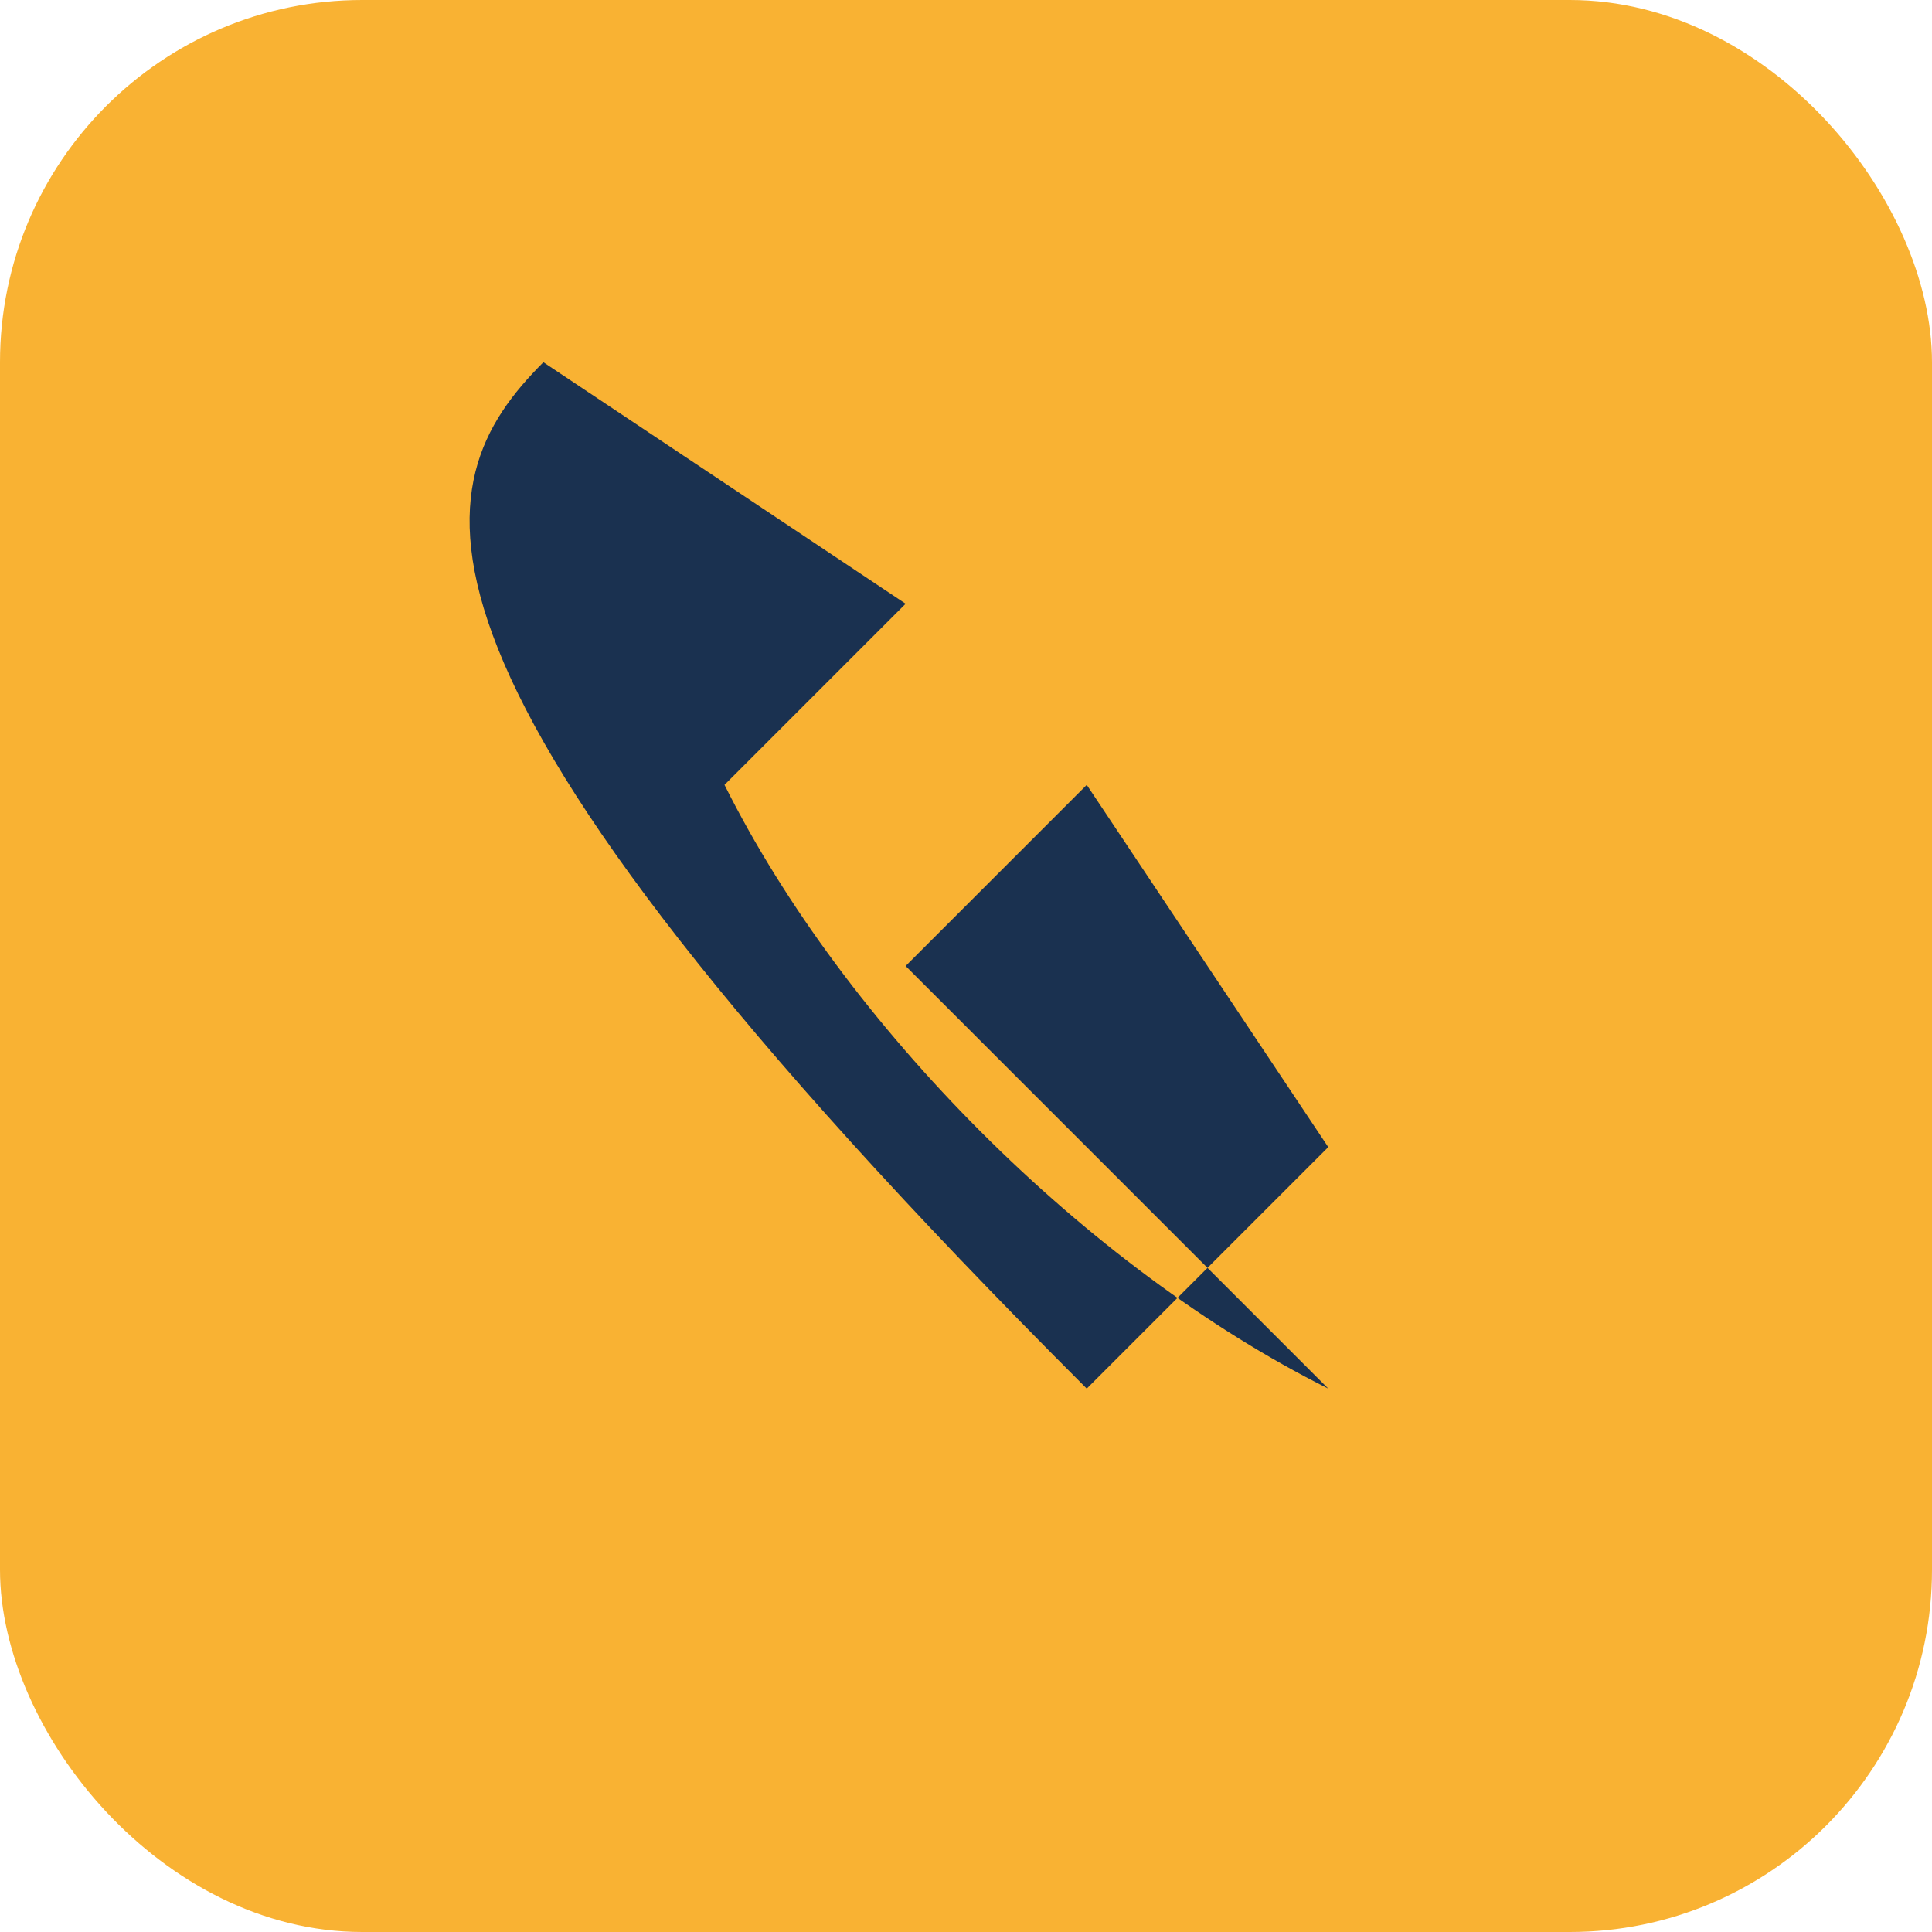
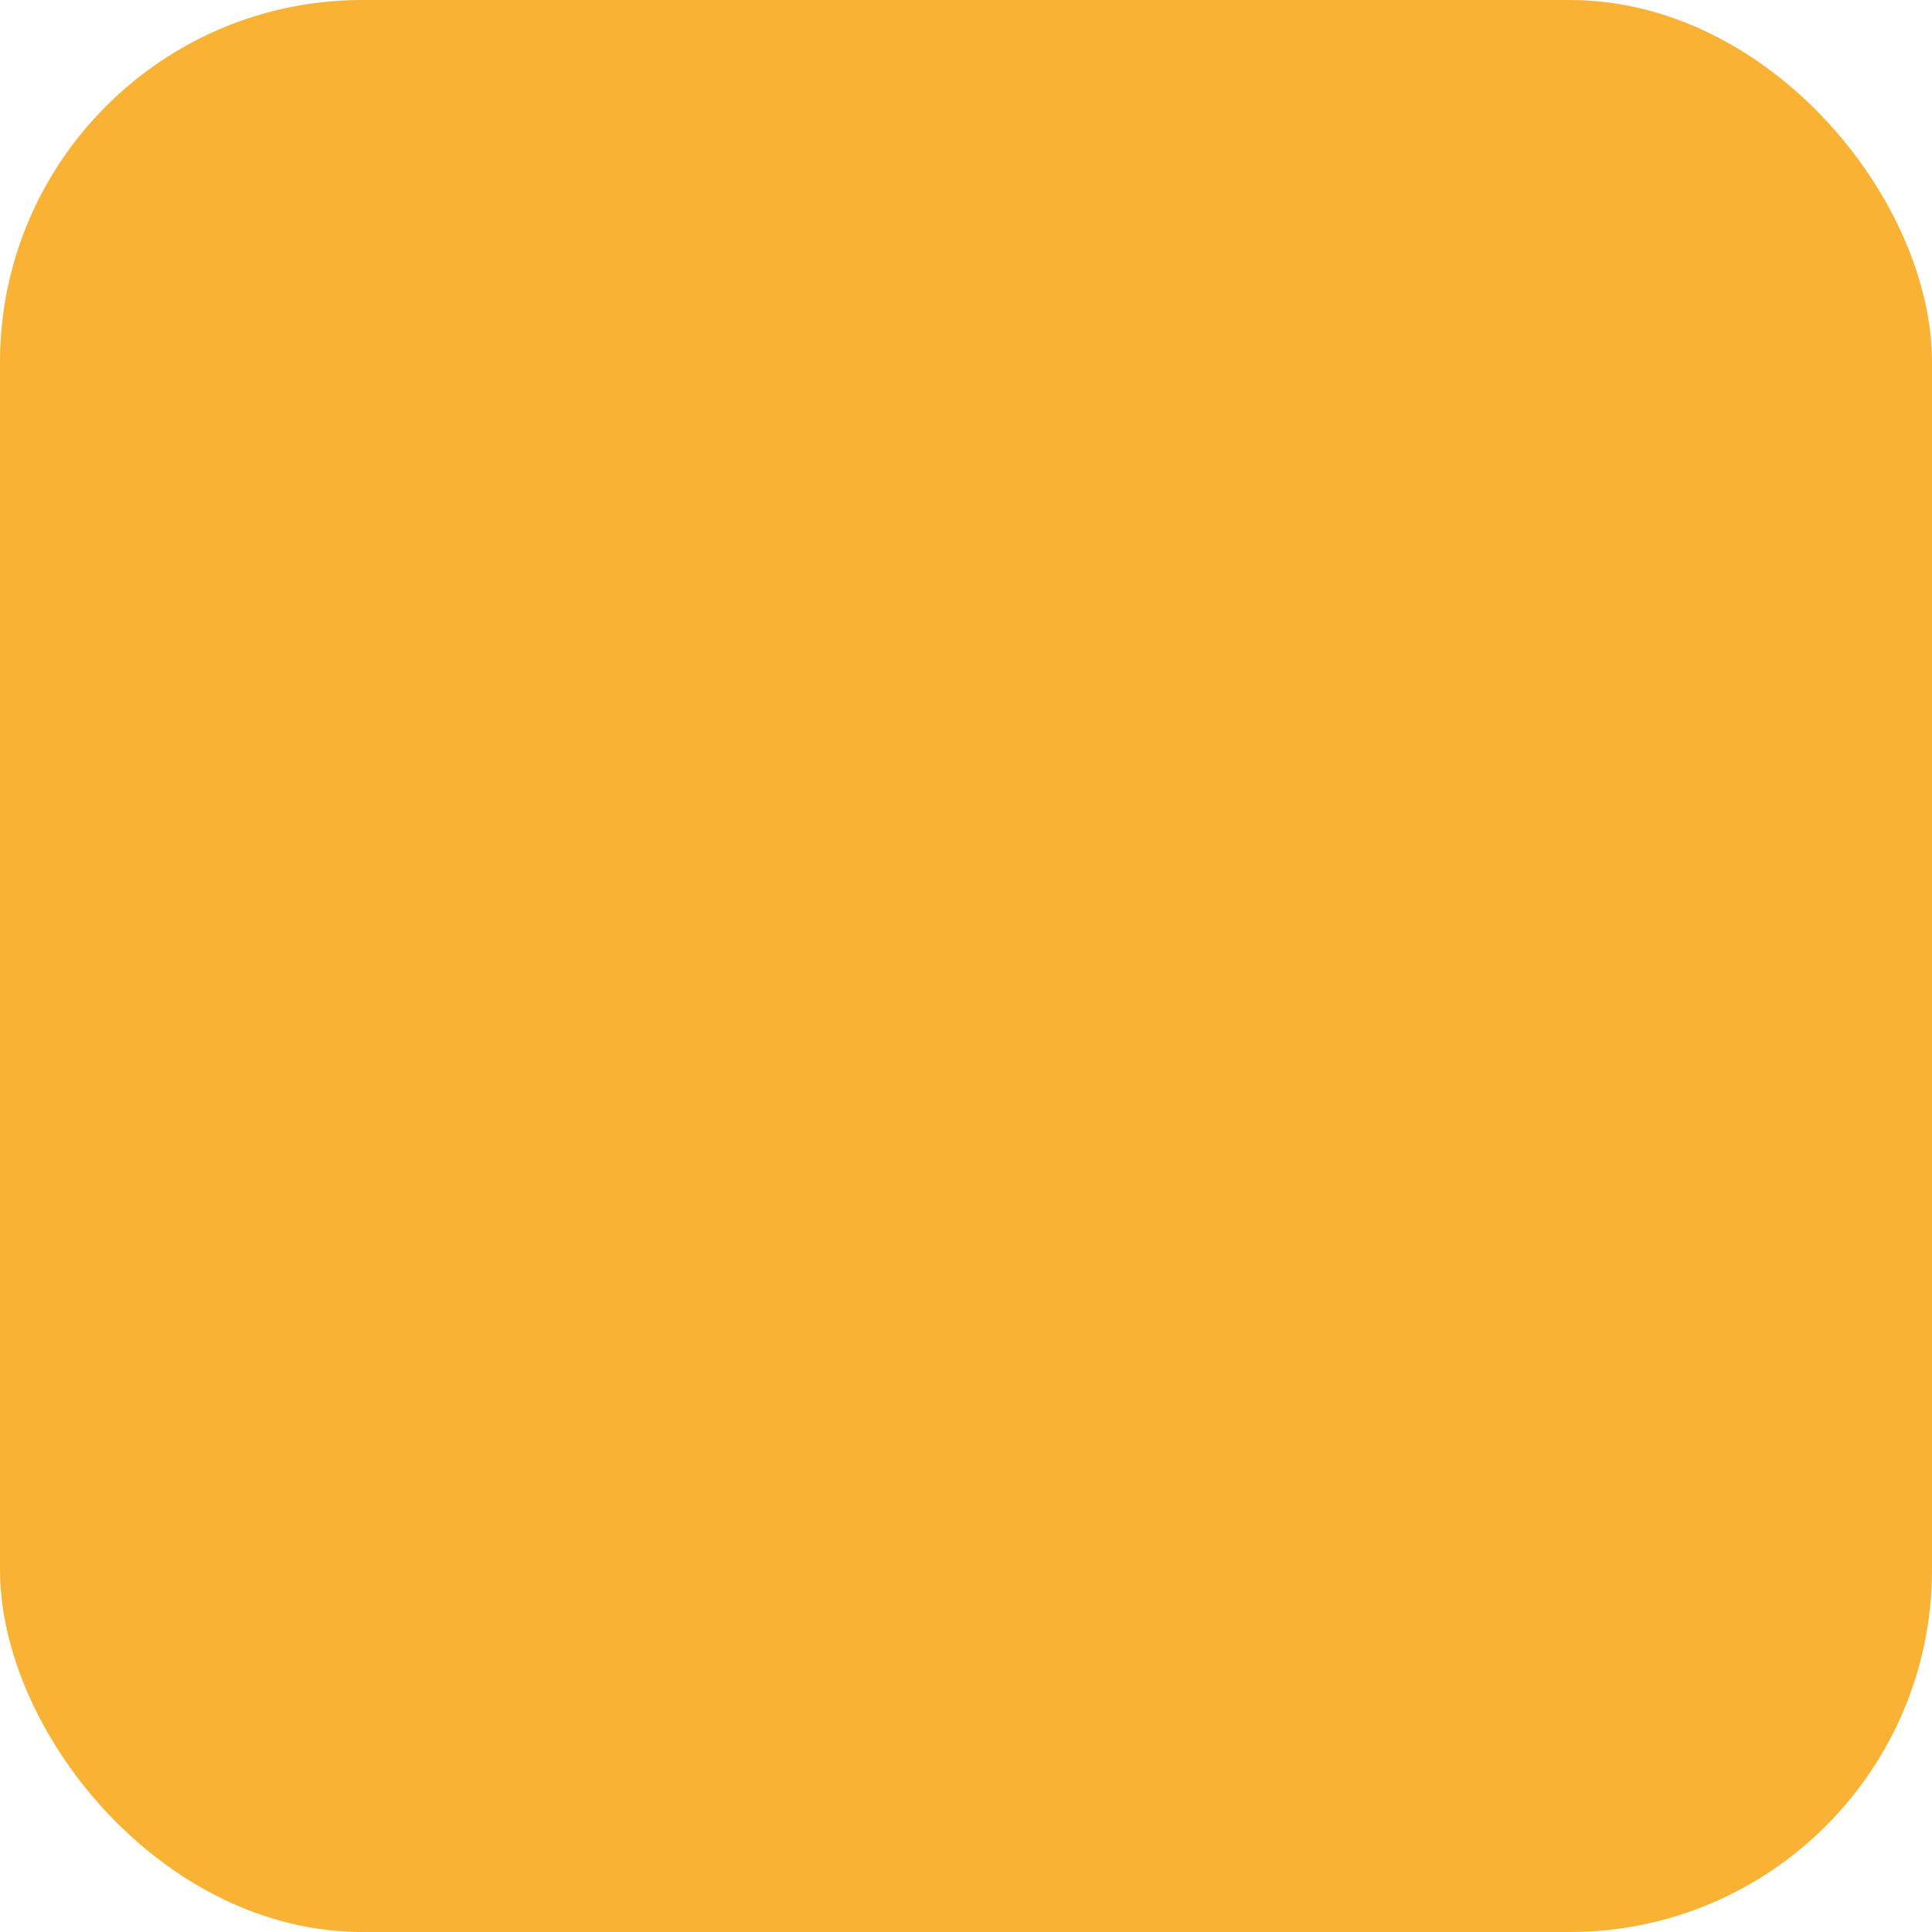
<svg xmlns="http://www.w3.org/2000/svg" width="32" height="32" viewBox="0 0 32 32">
  <rect width="32" height="32" rx="6" fill="#F9B233" />
-   <path d="M22 23c-4-2-8-6-10-10l3-3-6-4c-2 2-3 5 9 17 2-2 4-4 4-4l-4-6-3 3z" fill="#1A3150" />
</svg>